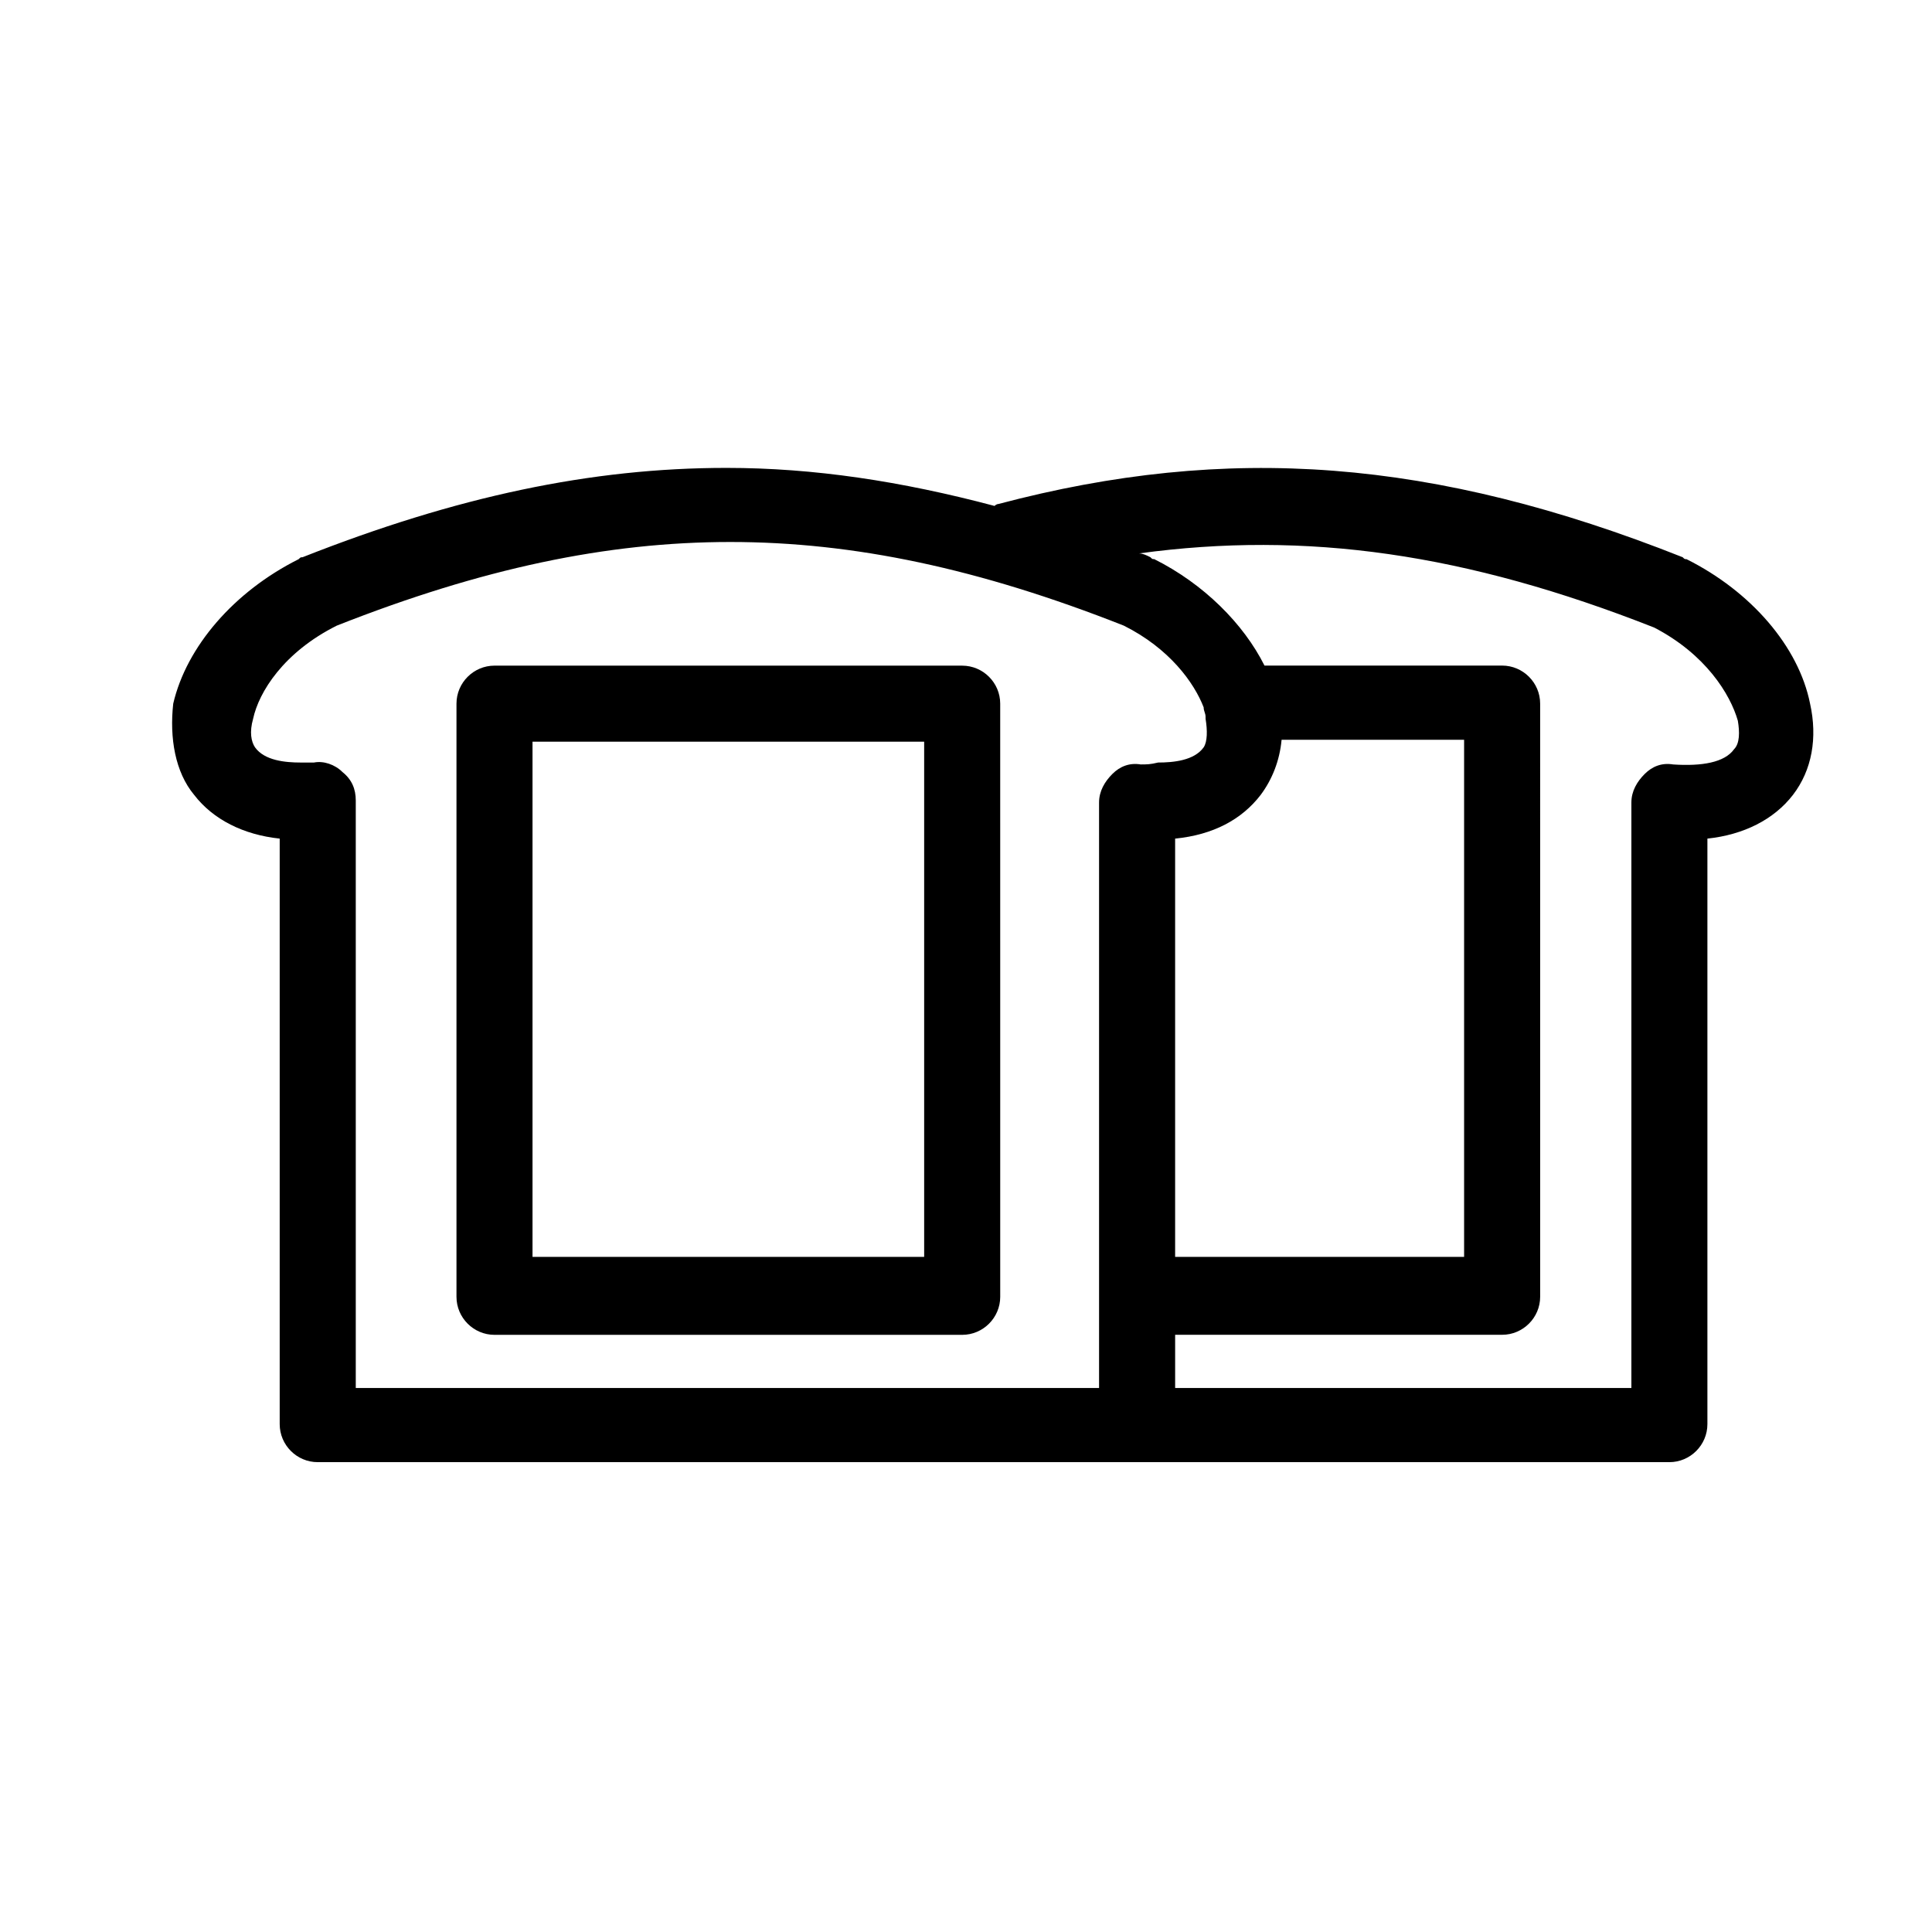
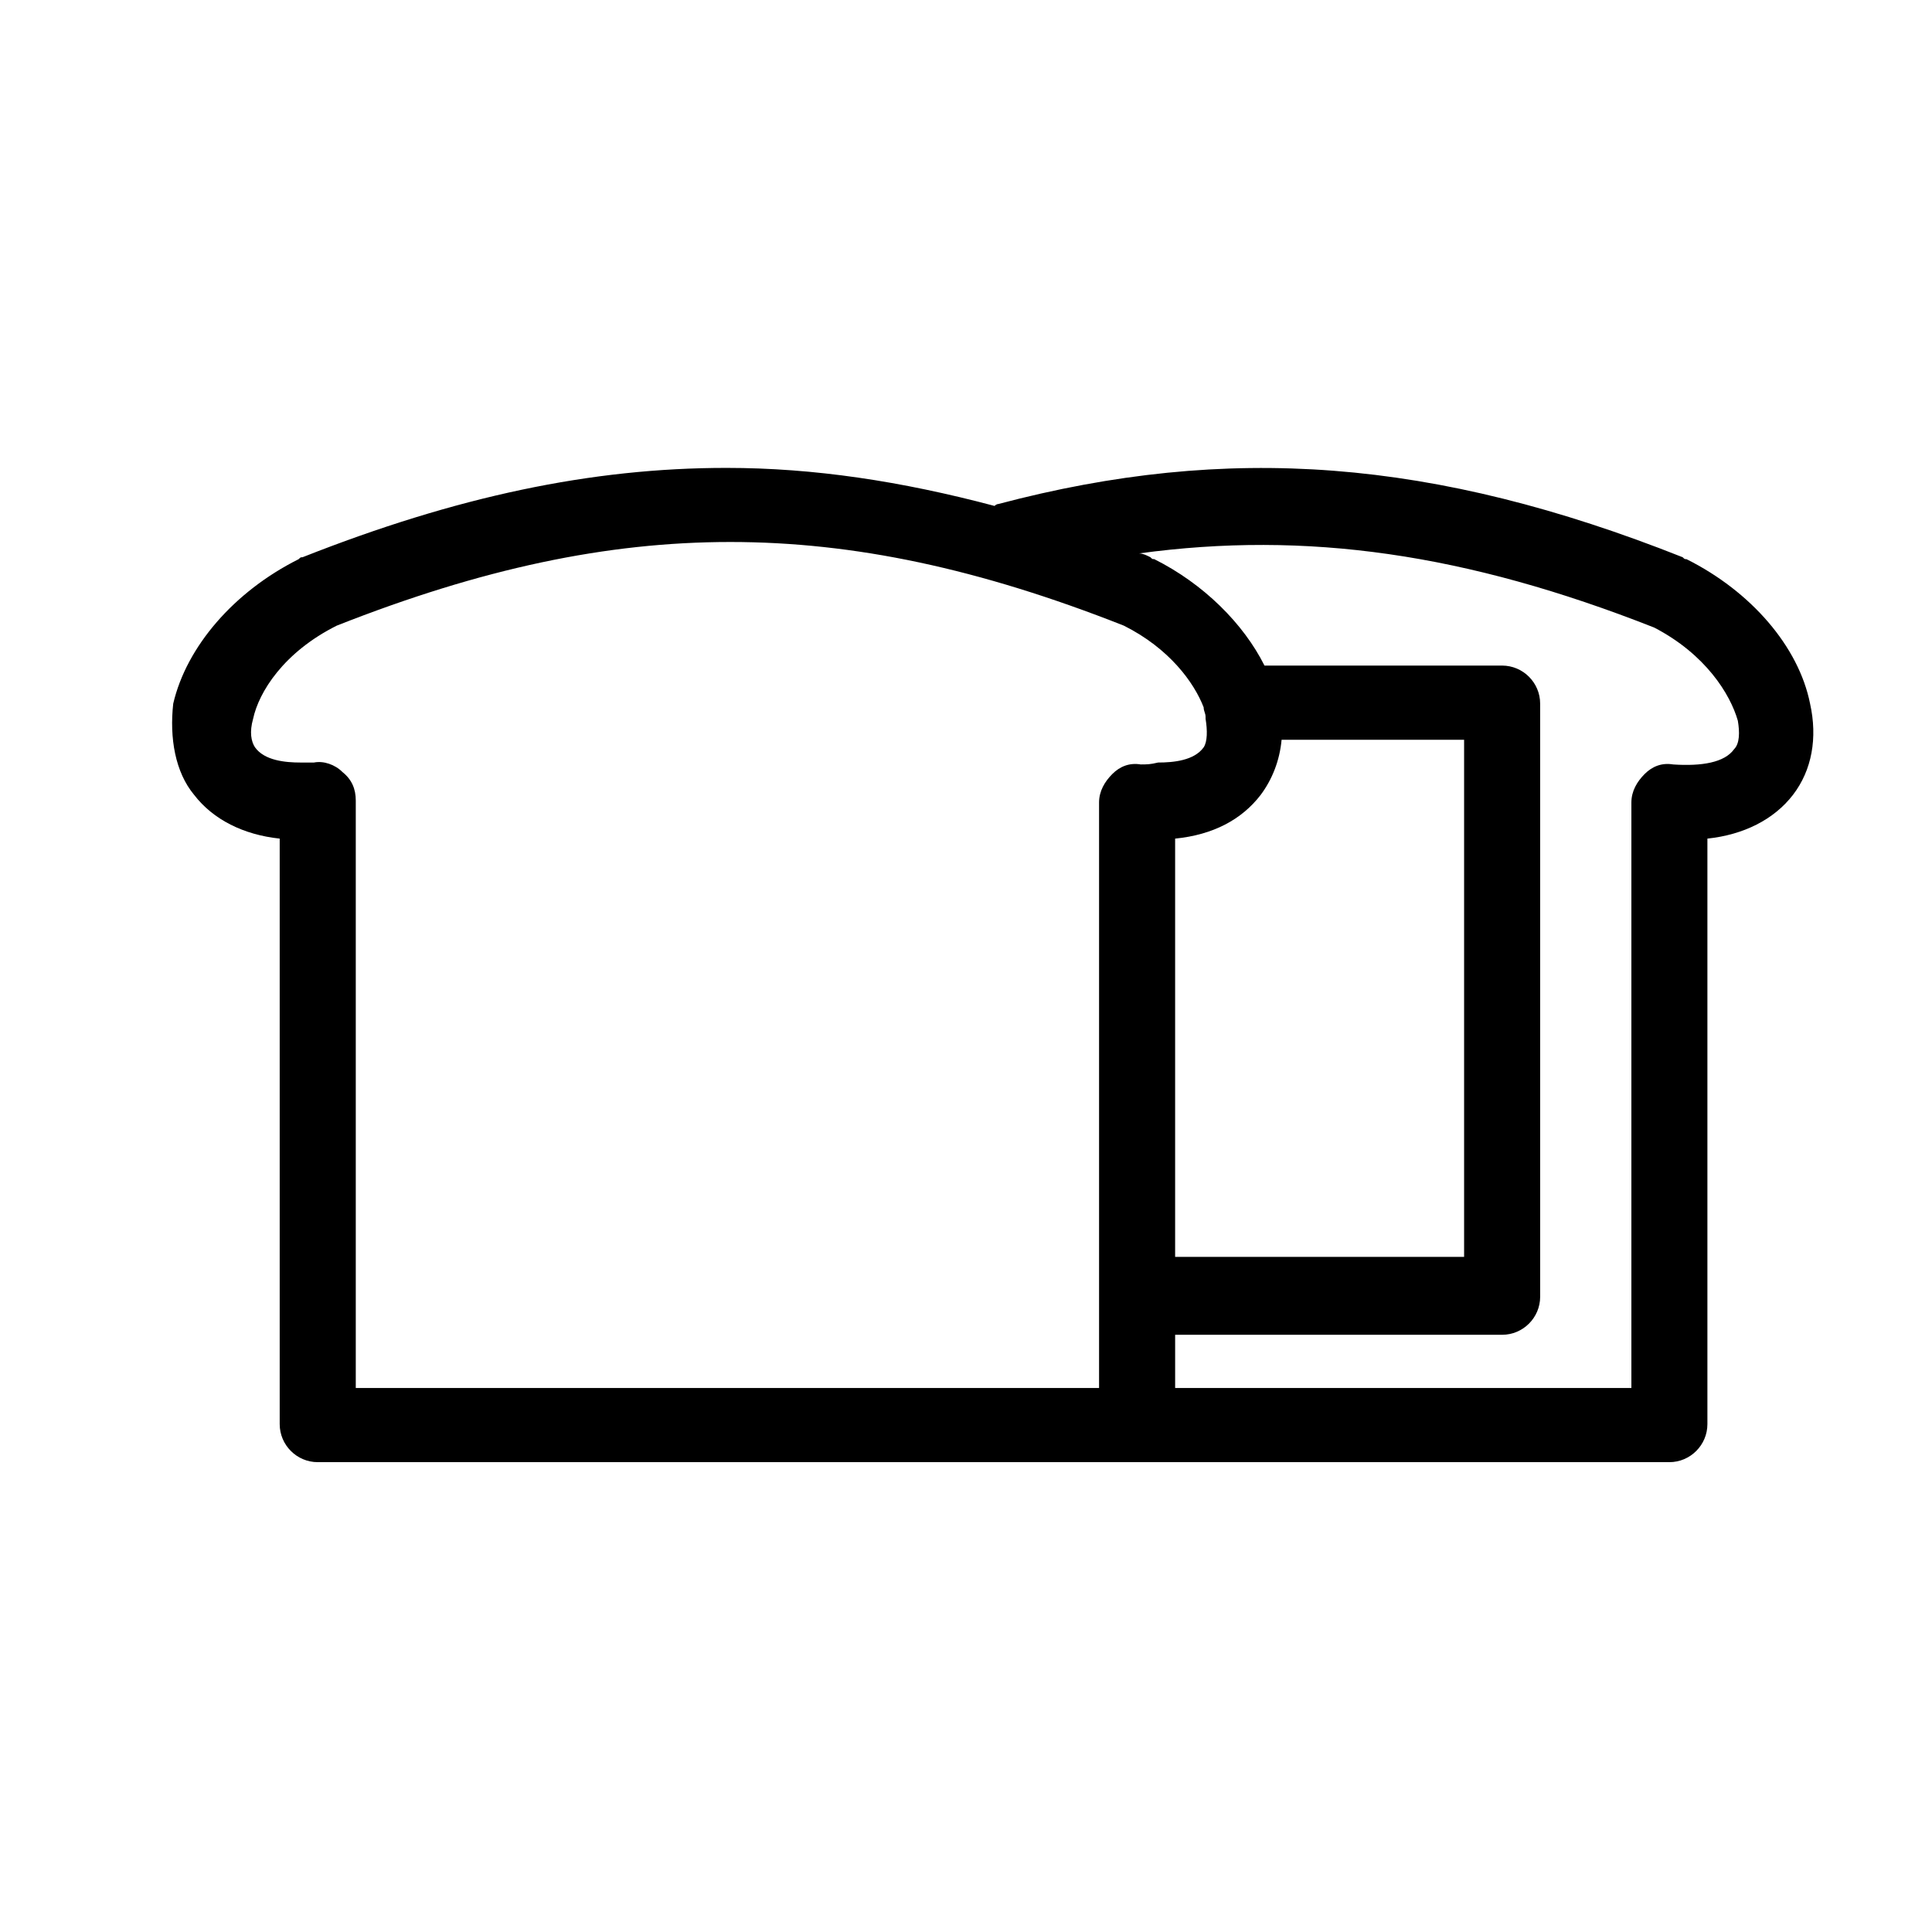
<svg xmlns="http://www.w3.org/2000/svg" fill="#000000" width="800px" height="800px" version="1.1" viewBox="144 144 512 512">
  <g>
    <path d="m590.94 292.18c-0.504 0-0.504 0-1.008-0.504-66-26.199-120.41-30.23-181.37-14.105-0.504 0-1.008 0.504-1.008 0.504-24.688-6.551-47.863-10.078-71.039-10.078-35.77 0-71.539 7.559-112.35 23.68-0.504 0-0.504 0-1.008 0.504-17.129 8.566-29.727 23.176-33.25 38.289-1.008 9.07 0.504 18.137 5.543 24.184 5.039 6.551 13.098 10.578 22.672 11.586v155.17c0 5.543 4.535 10.078 10.078 10.078h358.2c5.543 0 10.078-4.535 10.078-10.078v-155.17c9.574-1.008 17.633-5.039 22.672-11.586 5.039-6.551 6.551-15.113 4.535-24.184-3.023-15.113-15.621-29.727-32.75-38.289zm-144.59 54.41c-3.023-0.504-5.543 0.504-7.559 2.519-2.016 2.016-3.527 4.535-3.527 7.559v155.17h-196.98v-155.68c0-3.023-1.008-5.543-3.527-7.559-2.016-2.016-5.039-3.023-7.559-2.519h-3.527c-4.031 0-9.574-0.504-12.09-4.031-1.008-1.512-1.512-4.031-0.504-7.559 1.512-7.055 8.062-17.633 22.168-24.688 38.289-15.113 71.539-22.168 104.29-22.168 32.746 0 66 7.055 104.29 22.168 12.09 6.047 18.641 15.113 21.16 21.664 0 1.008 0.504 1.512 0.504 2.519v0.504c0.504 3.023 0.504 6.047-0.504 7.559-2.519 3.527-8.062 4.031-12.09 4.031-2.019 0.504-3.027 0.504-4.539 0.504zm31.742 8.062c3.023-4.031 5.039-9.07 5.543-14.609h48.367v137.04h-76.582v-110.84c10.074-1.008 17.633-5.035 22.672-11.586zm125.45-12.094c-2.519 3.527-8.566 4.535-16.121 4.031-3.023-0.504-5.543 0.504-7.559 2.519s-3.527 4.535-3.527 7.559v155.17h-120.91v-14.105h86.656c5.543 0 10.078-4.535 10.078-10.078l-0.004-157.19c0-5.543-4.535-10.078-10.078-10.078l-62.973 0.004c-5.543-11.082-16.121-21.664-29.223-28.215-0.504 0-0.504 0-1.008-0.504-1.008-0.504-2.016-1.008-3.023-1.008 44.336-6.047 86.656 0 136.53 19.648 13.602 7.055 20.152 17.633 22.168 24.688 0.508 3.023 0.508 6.047-1.004 7.555z" />
-     <path d="m398.99 320.4h-123.94c-5.543 0-10.078 4.535-10.078 10.078v157.19c0 5.543 4.535 10.078 10.078 10.078h123.94c5.543 0 10.078-4.535 10.078-10.078l-0.004-157.19c0-5.543-4.535-10.074-10.074-10.074zm-10.078 156.68h-103.79v-136.53h103.79z" />
  </g>
</svg>